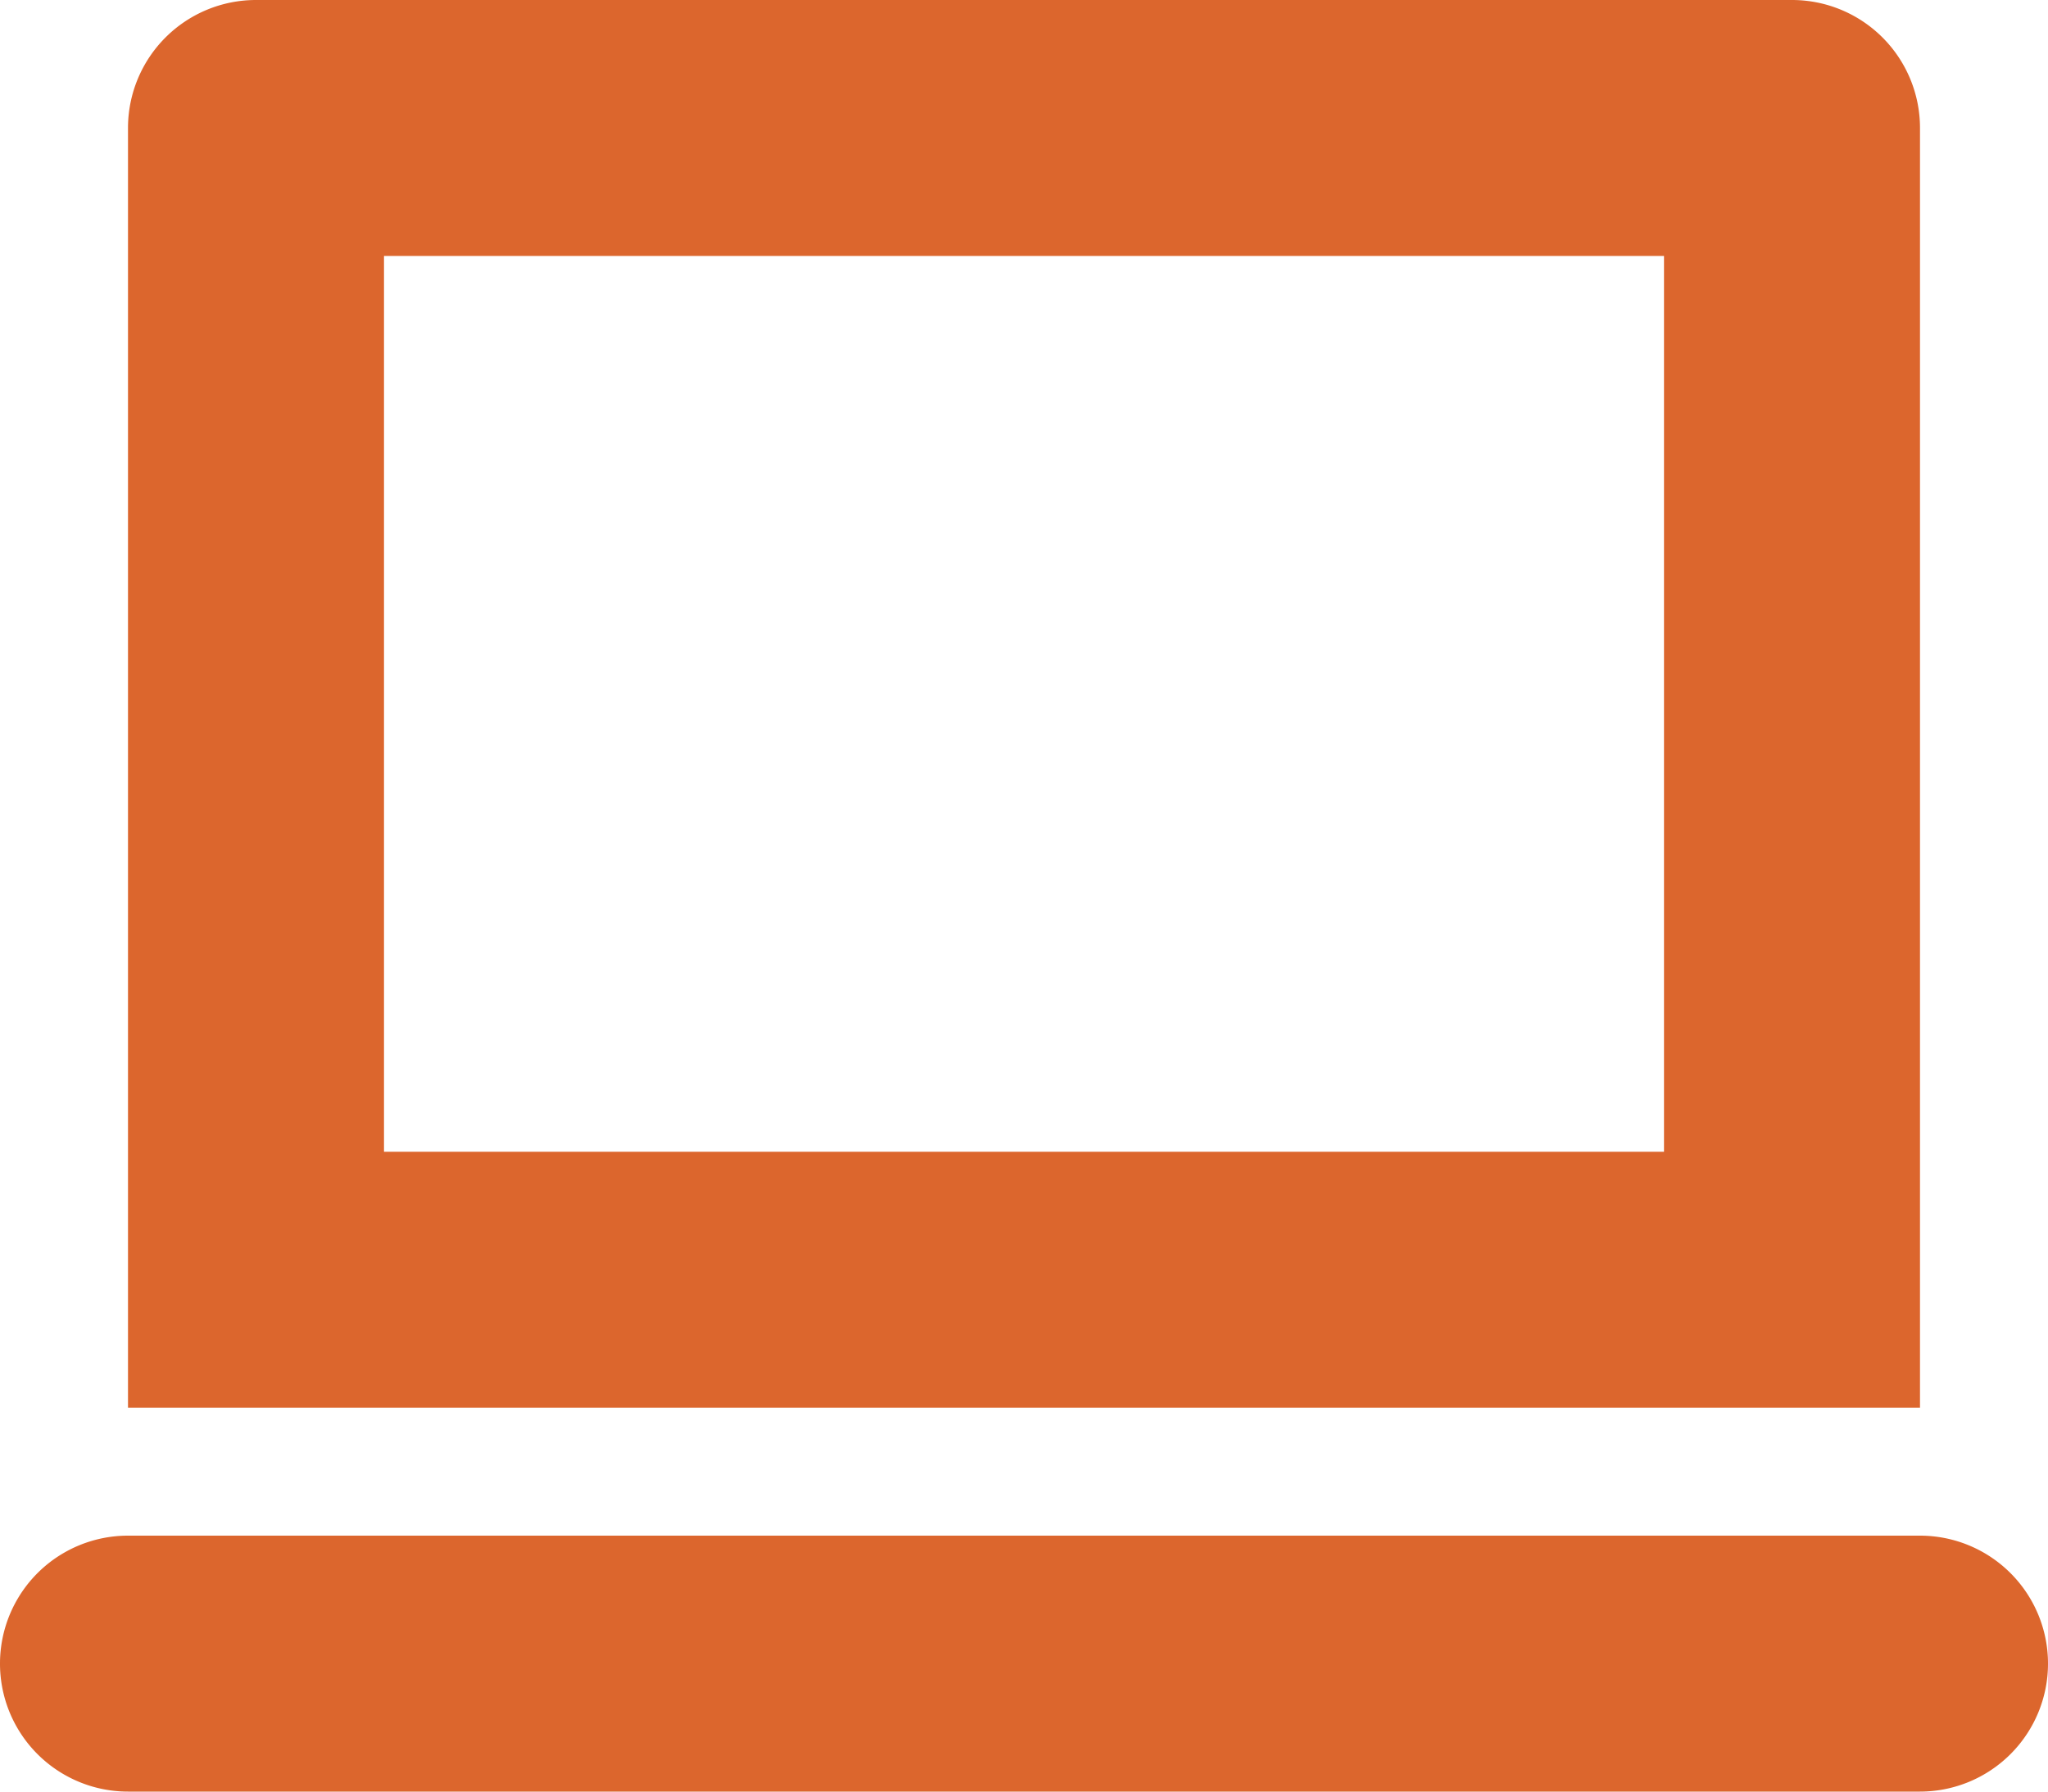
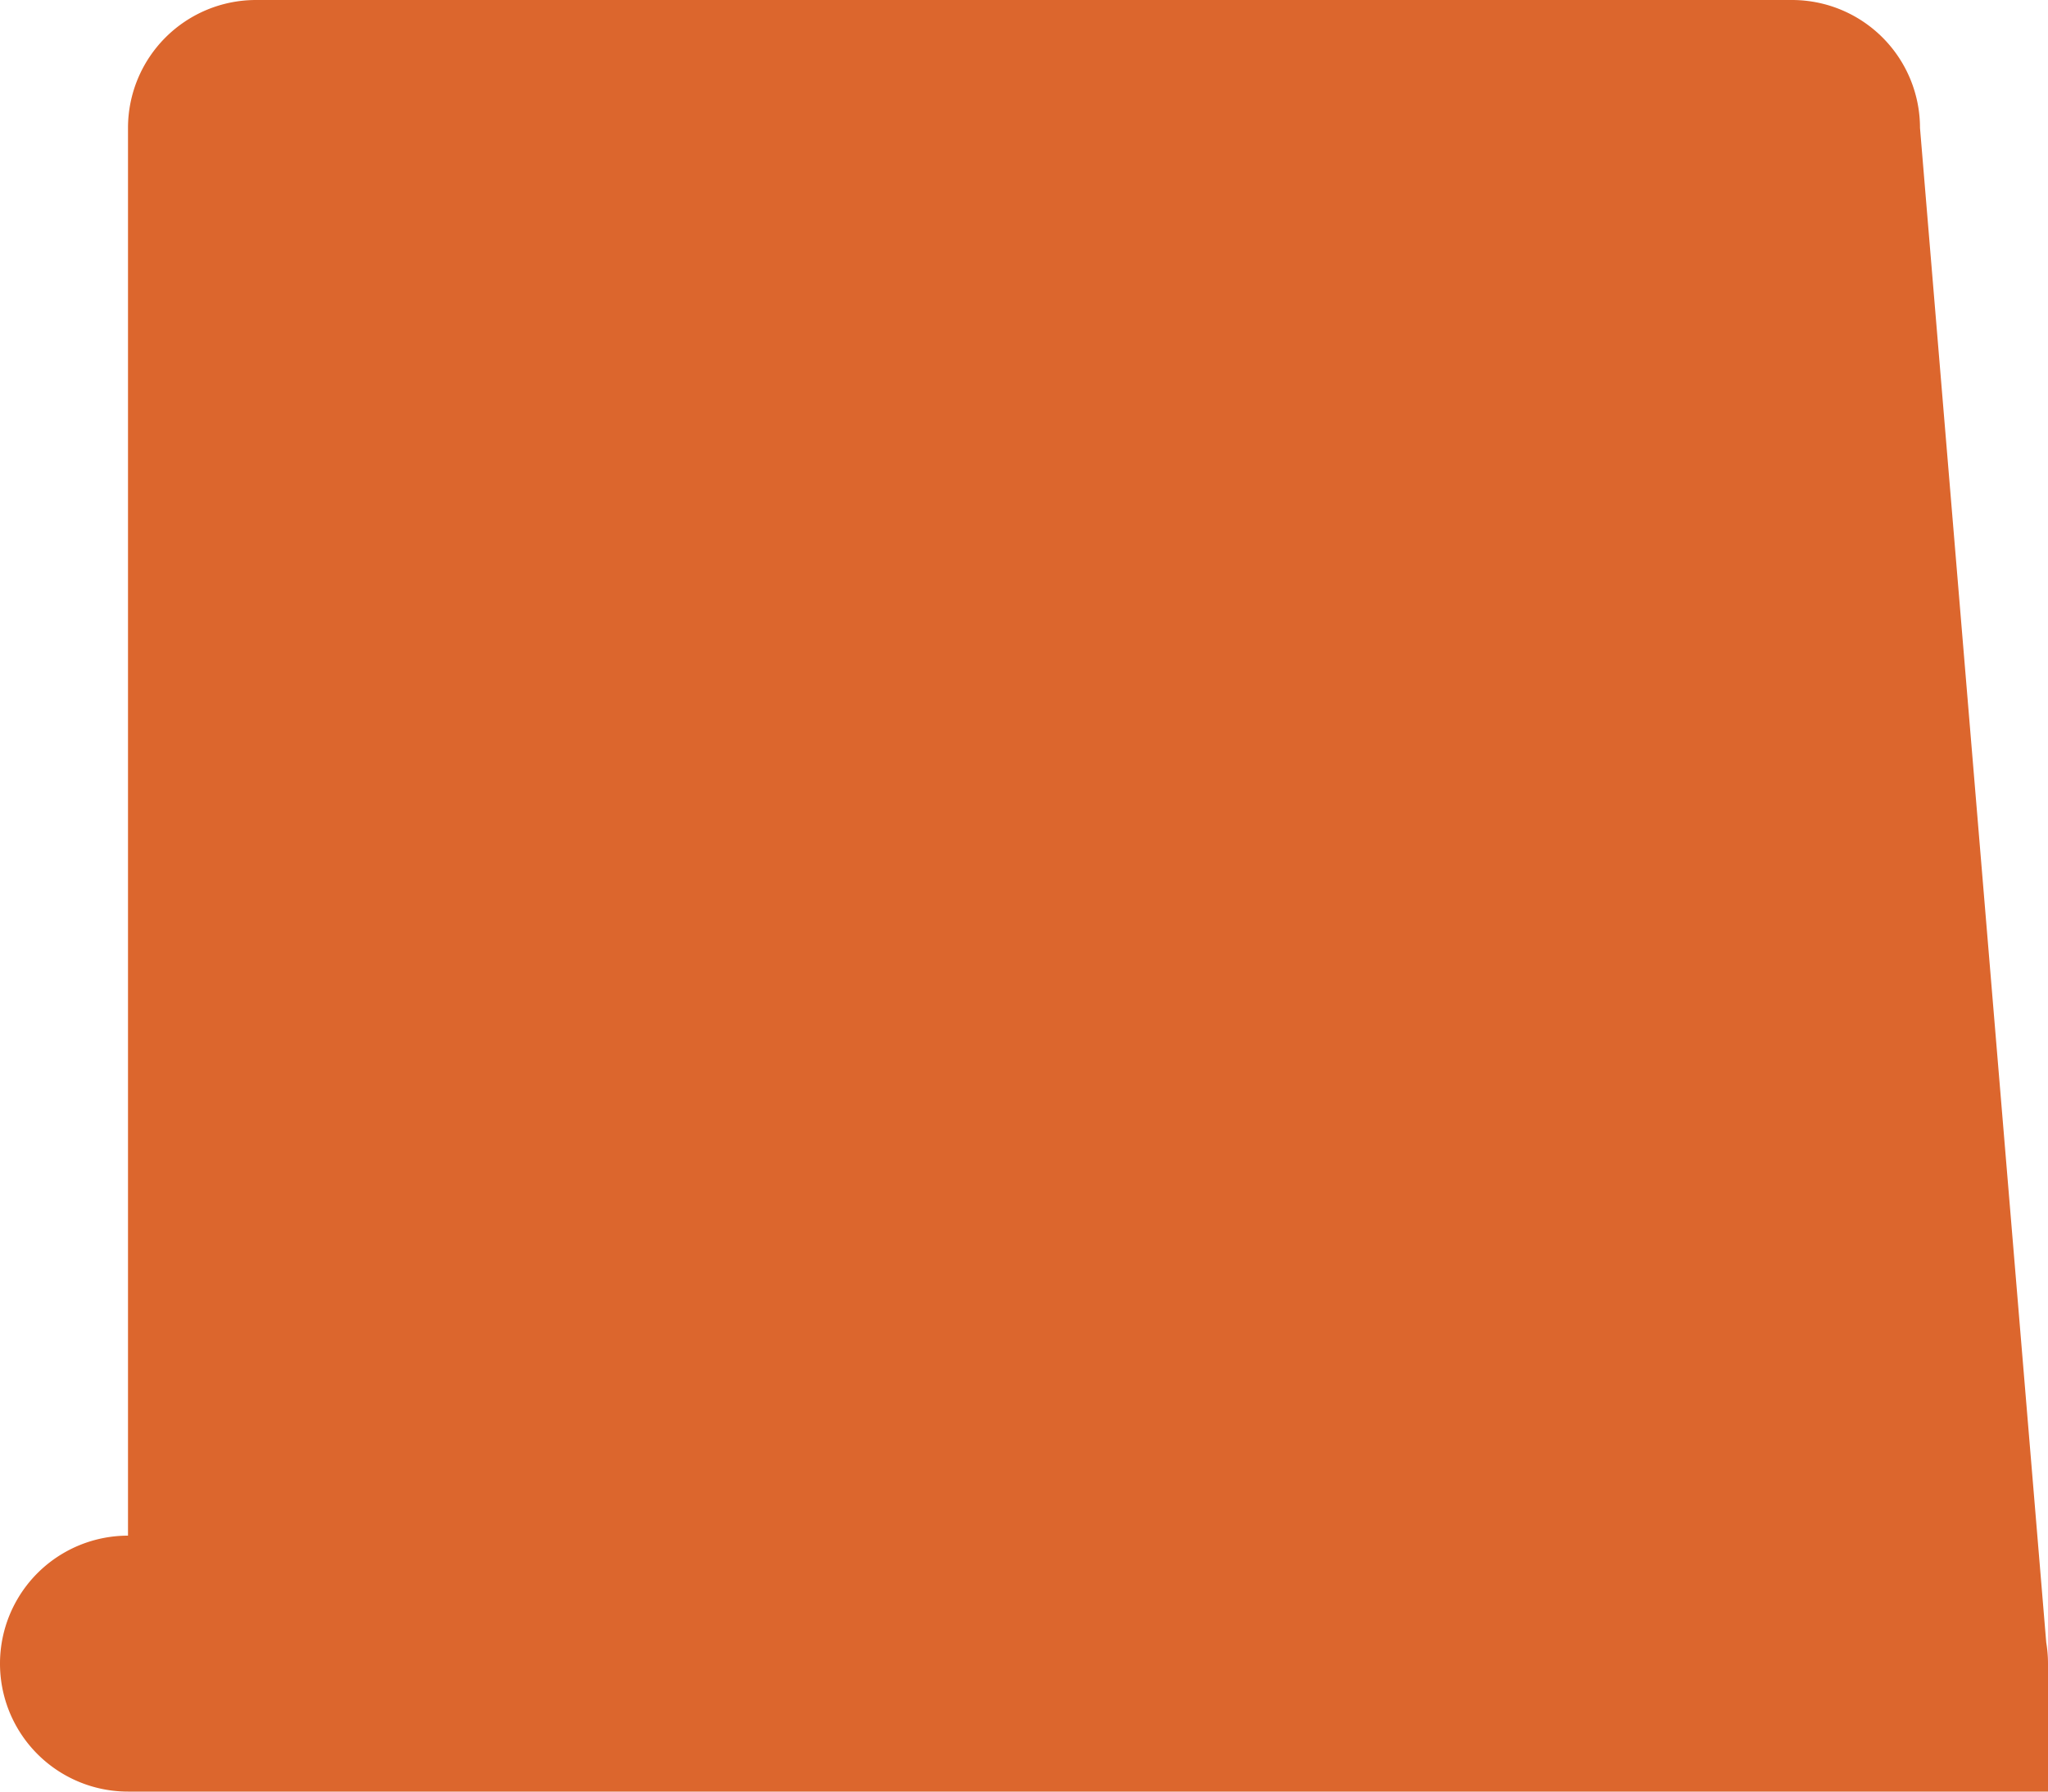
<svg xmlns="http://www.w3.org/2000/svg" width="16" height="14" viewBox="0 0 16 14" fill="none">
-   <path d="M16 13a1 1 0 0 1-1 1H1a1 1 0 1 1 0-2h14a1 1 0 0 1 1 1zM15 1v10H1V1a1 1 0 0 1 1-1h12a1 1 0 0 1 1 1zm-2 1H3v7h10V2z" fill="#DC662D" />
+   <path d="M16 13a1 1 0 0 1-1 1H1a1 1 0 1 1 0-2h14a1 1 0 0 1 1 1zv10H1V1a1 1 0 0 1 1-1h12a1 1 0 0 1 1 1zm-2 1H3v7h10V2z" fill="#DC662D" />
</svg>